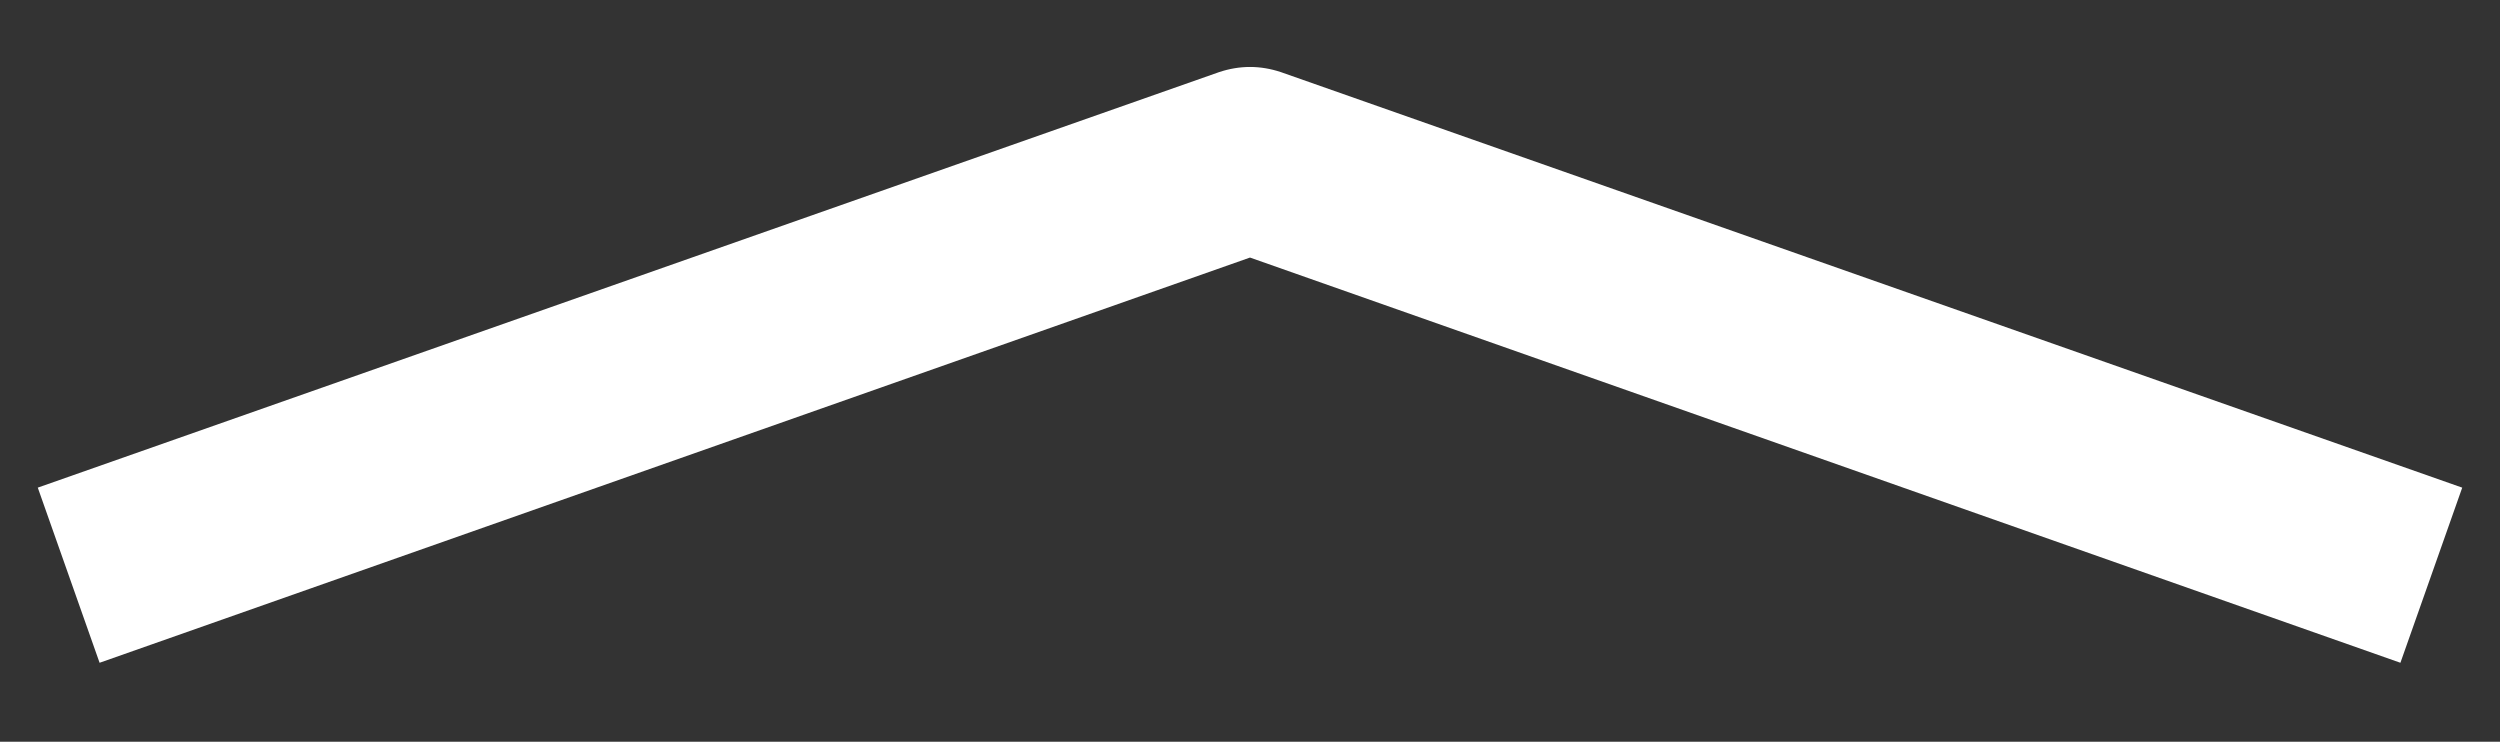
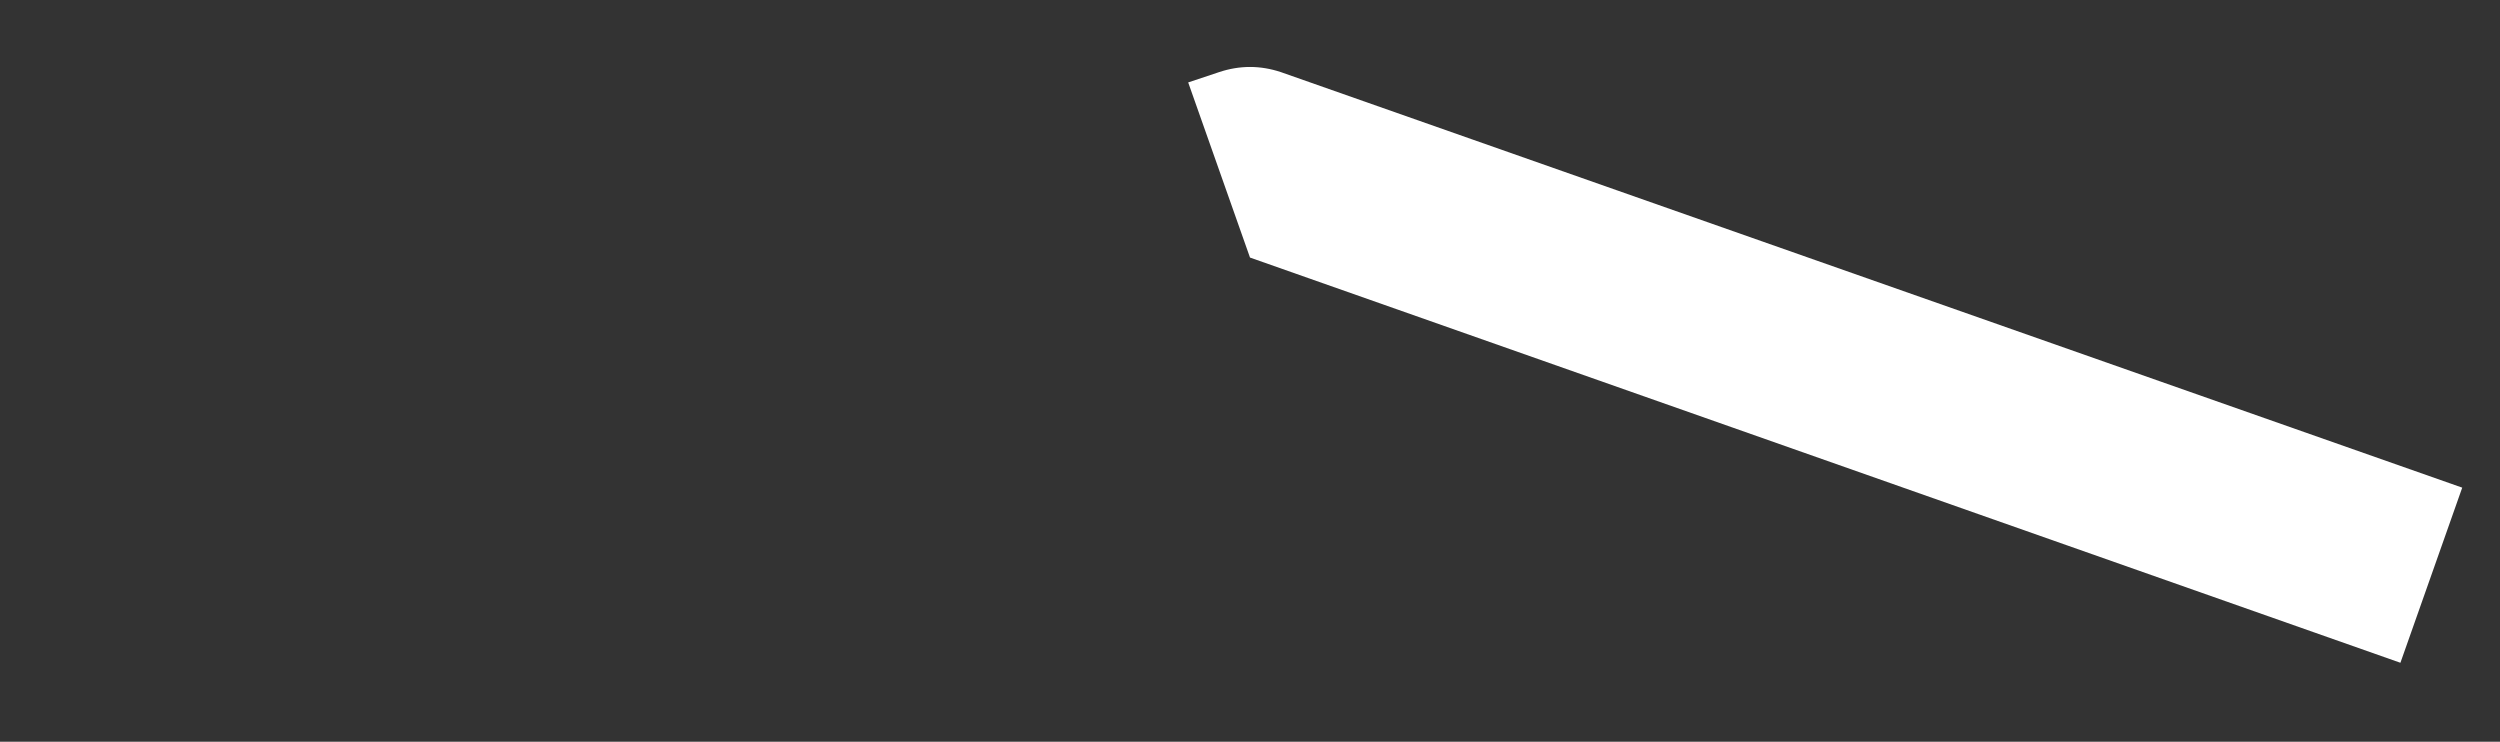
<svg xmlns="http://www.w3.org/2000/svg" version="1.1" id="Ebene_1" x="0px" y="0px" viewBox="0 0 72.8 21.6" style="enable-background:new 0 0 72.8 21.6;" xml:space="preserve">
  <rect x="0" y="0" width="72.8" height="21.6" fill="#333333" stroke="none" />
  <style type="text/css">
	.st0{fill:#FFFFFF;}
</style>
  <g>
-     <path class="st0" d="M69.9,19.3L36.4,7.5L2.9,19.3l-1.8-5.1L35.5,2.1c0.6-0.2,1.2-0.2,1.8,0l34.4,12.1L69.9,19.3z" />
+     <path class="st0" d="M69.9,19.3L36.4,7.5l-1.8-5.1L35.5,2.1c0.6-0.2,1.2-0.2,1.8,0l34.4,12.1L69.9,19.3z" />
  </g>
</svg>